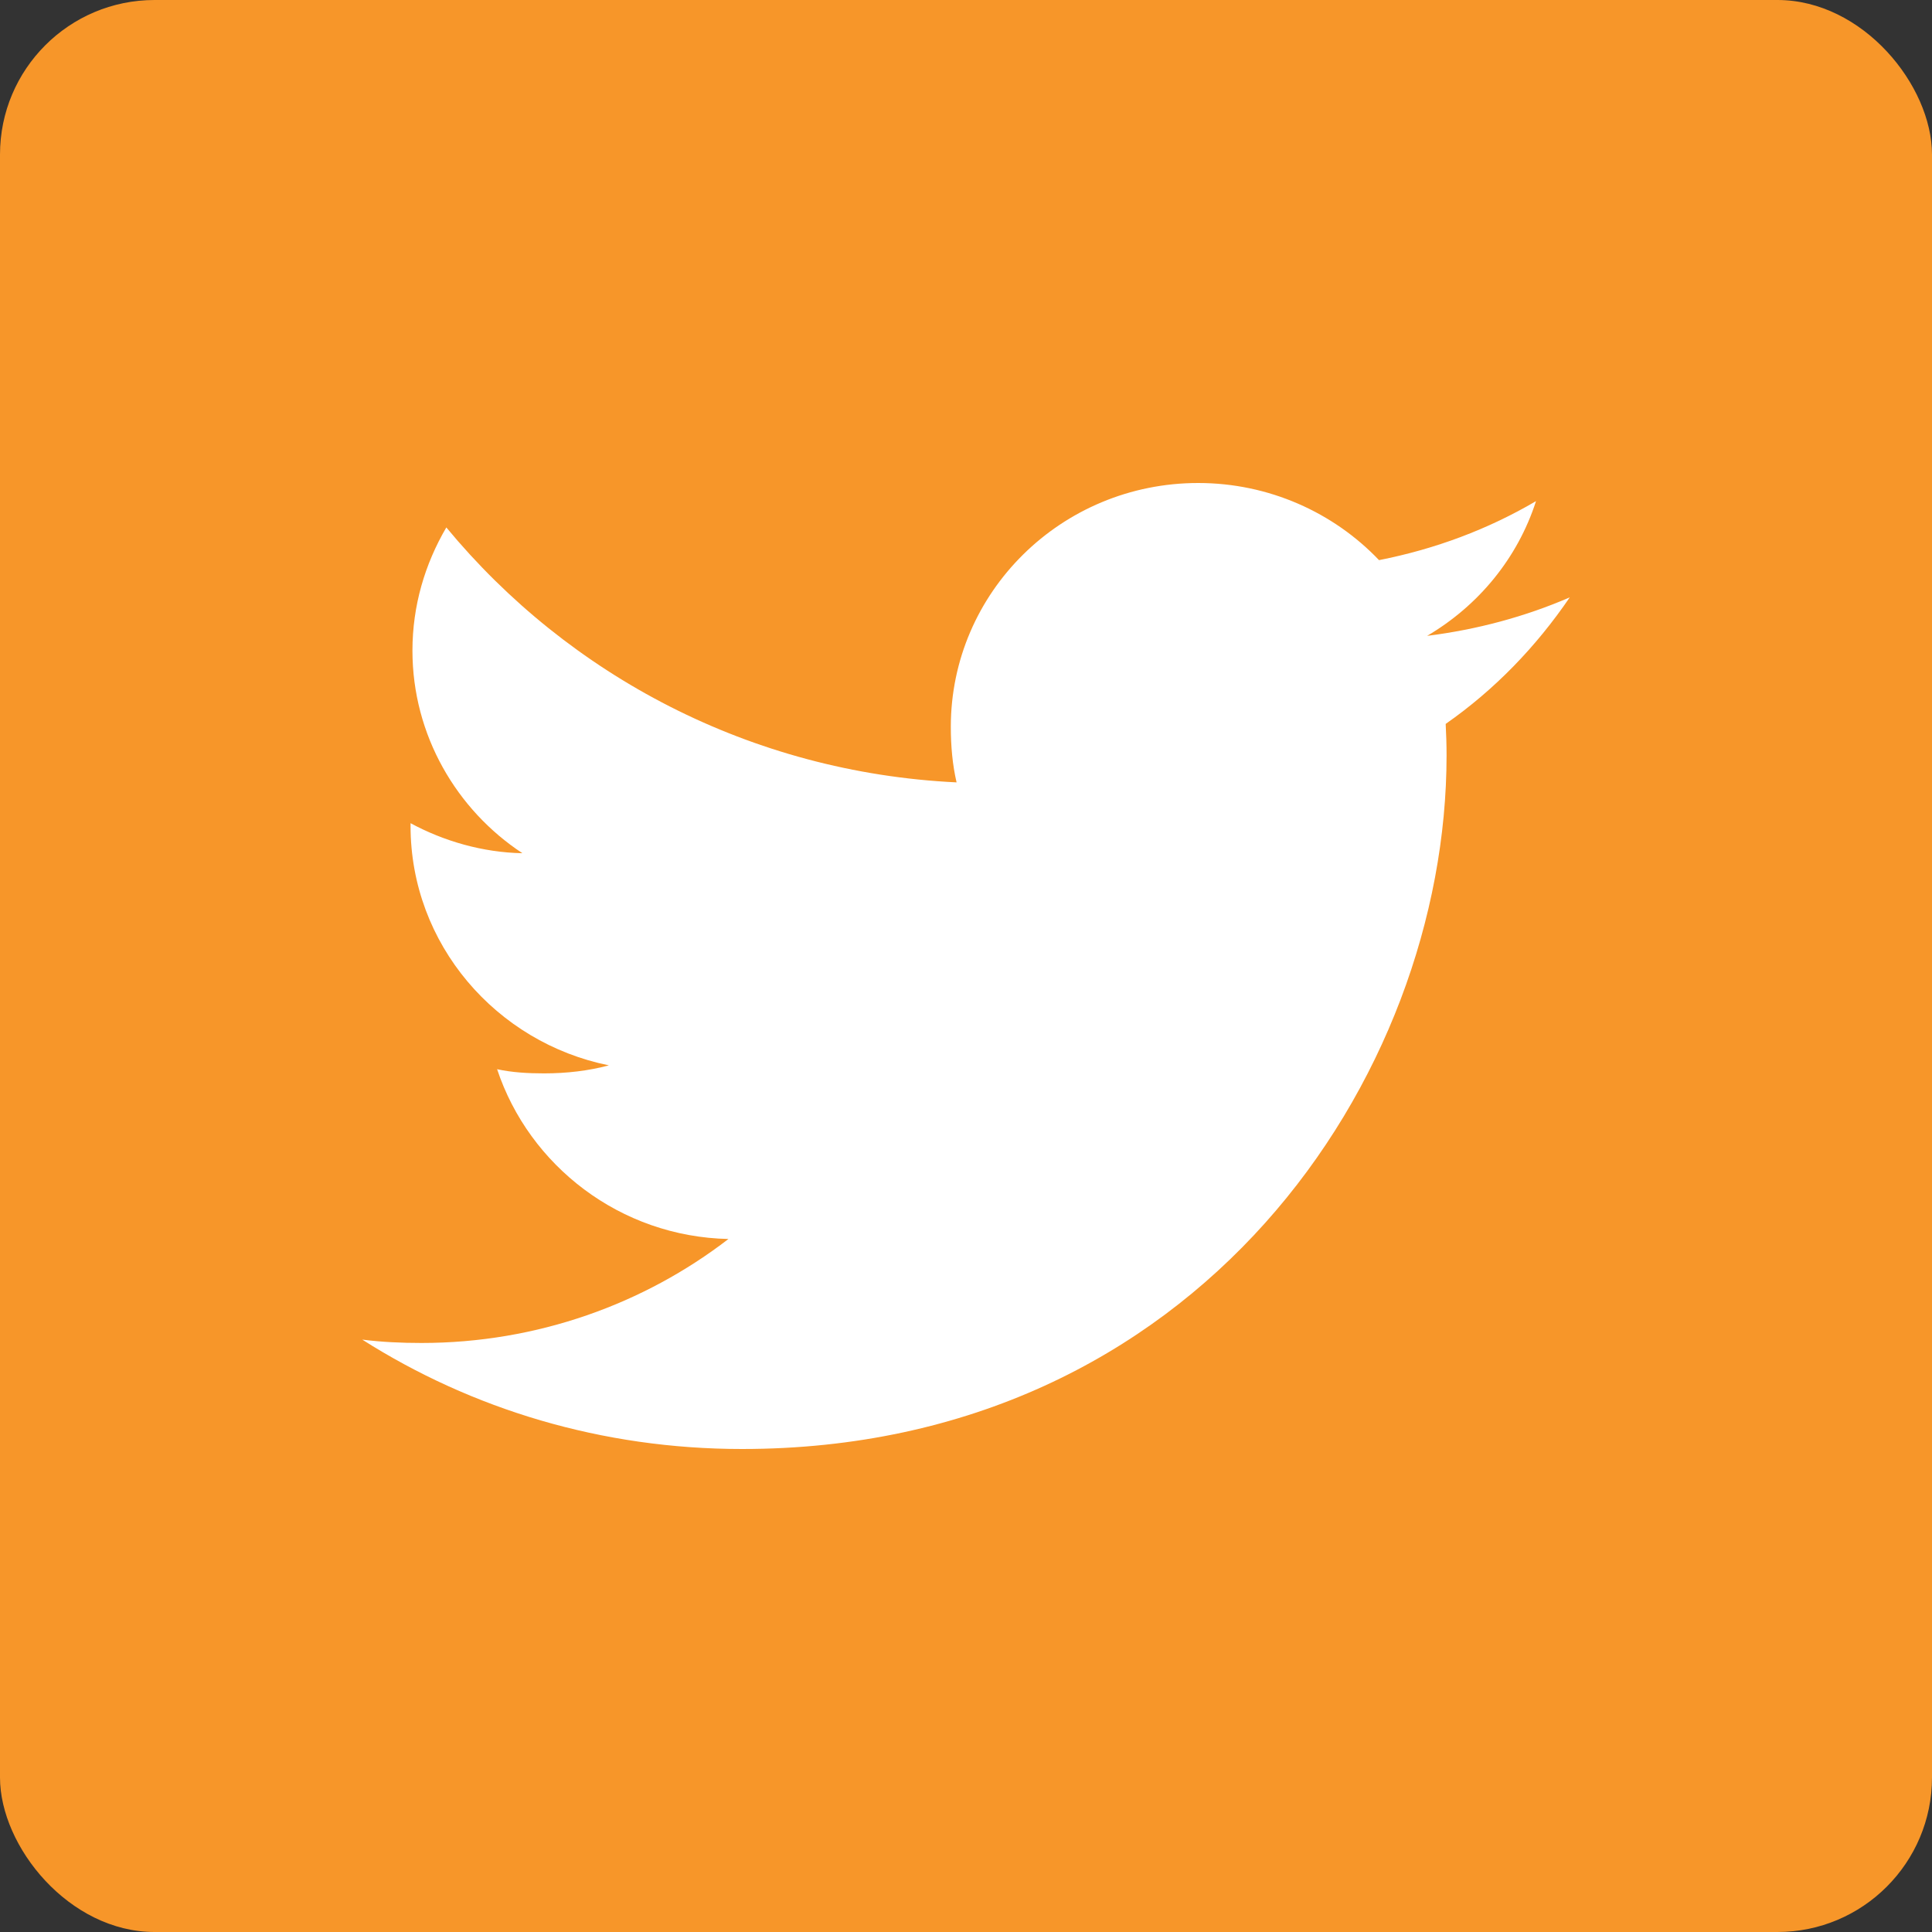
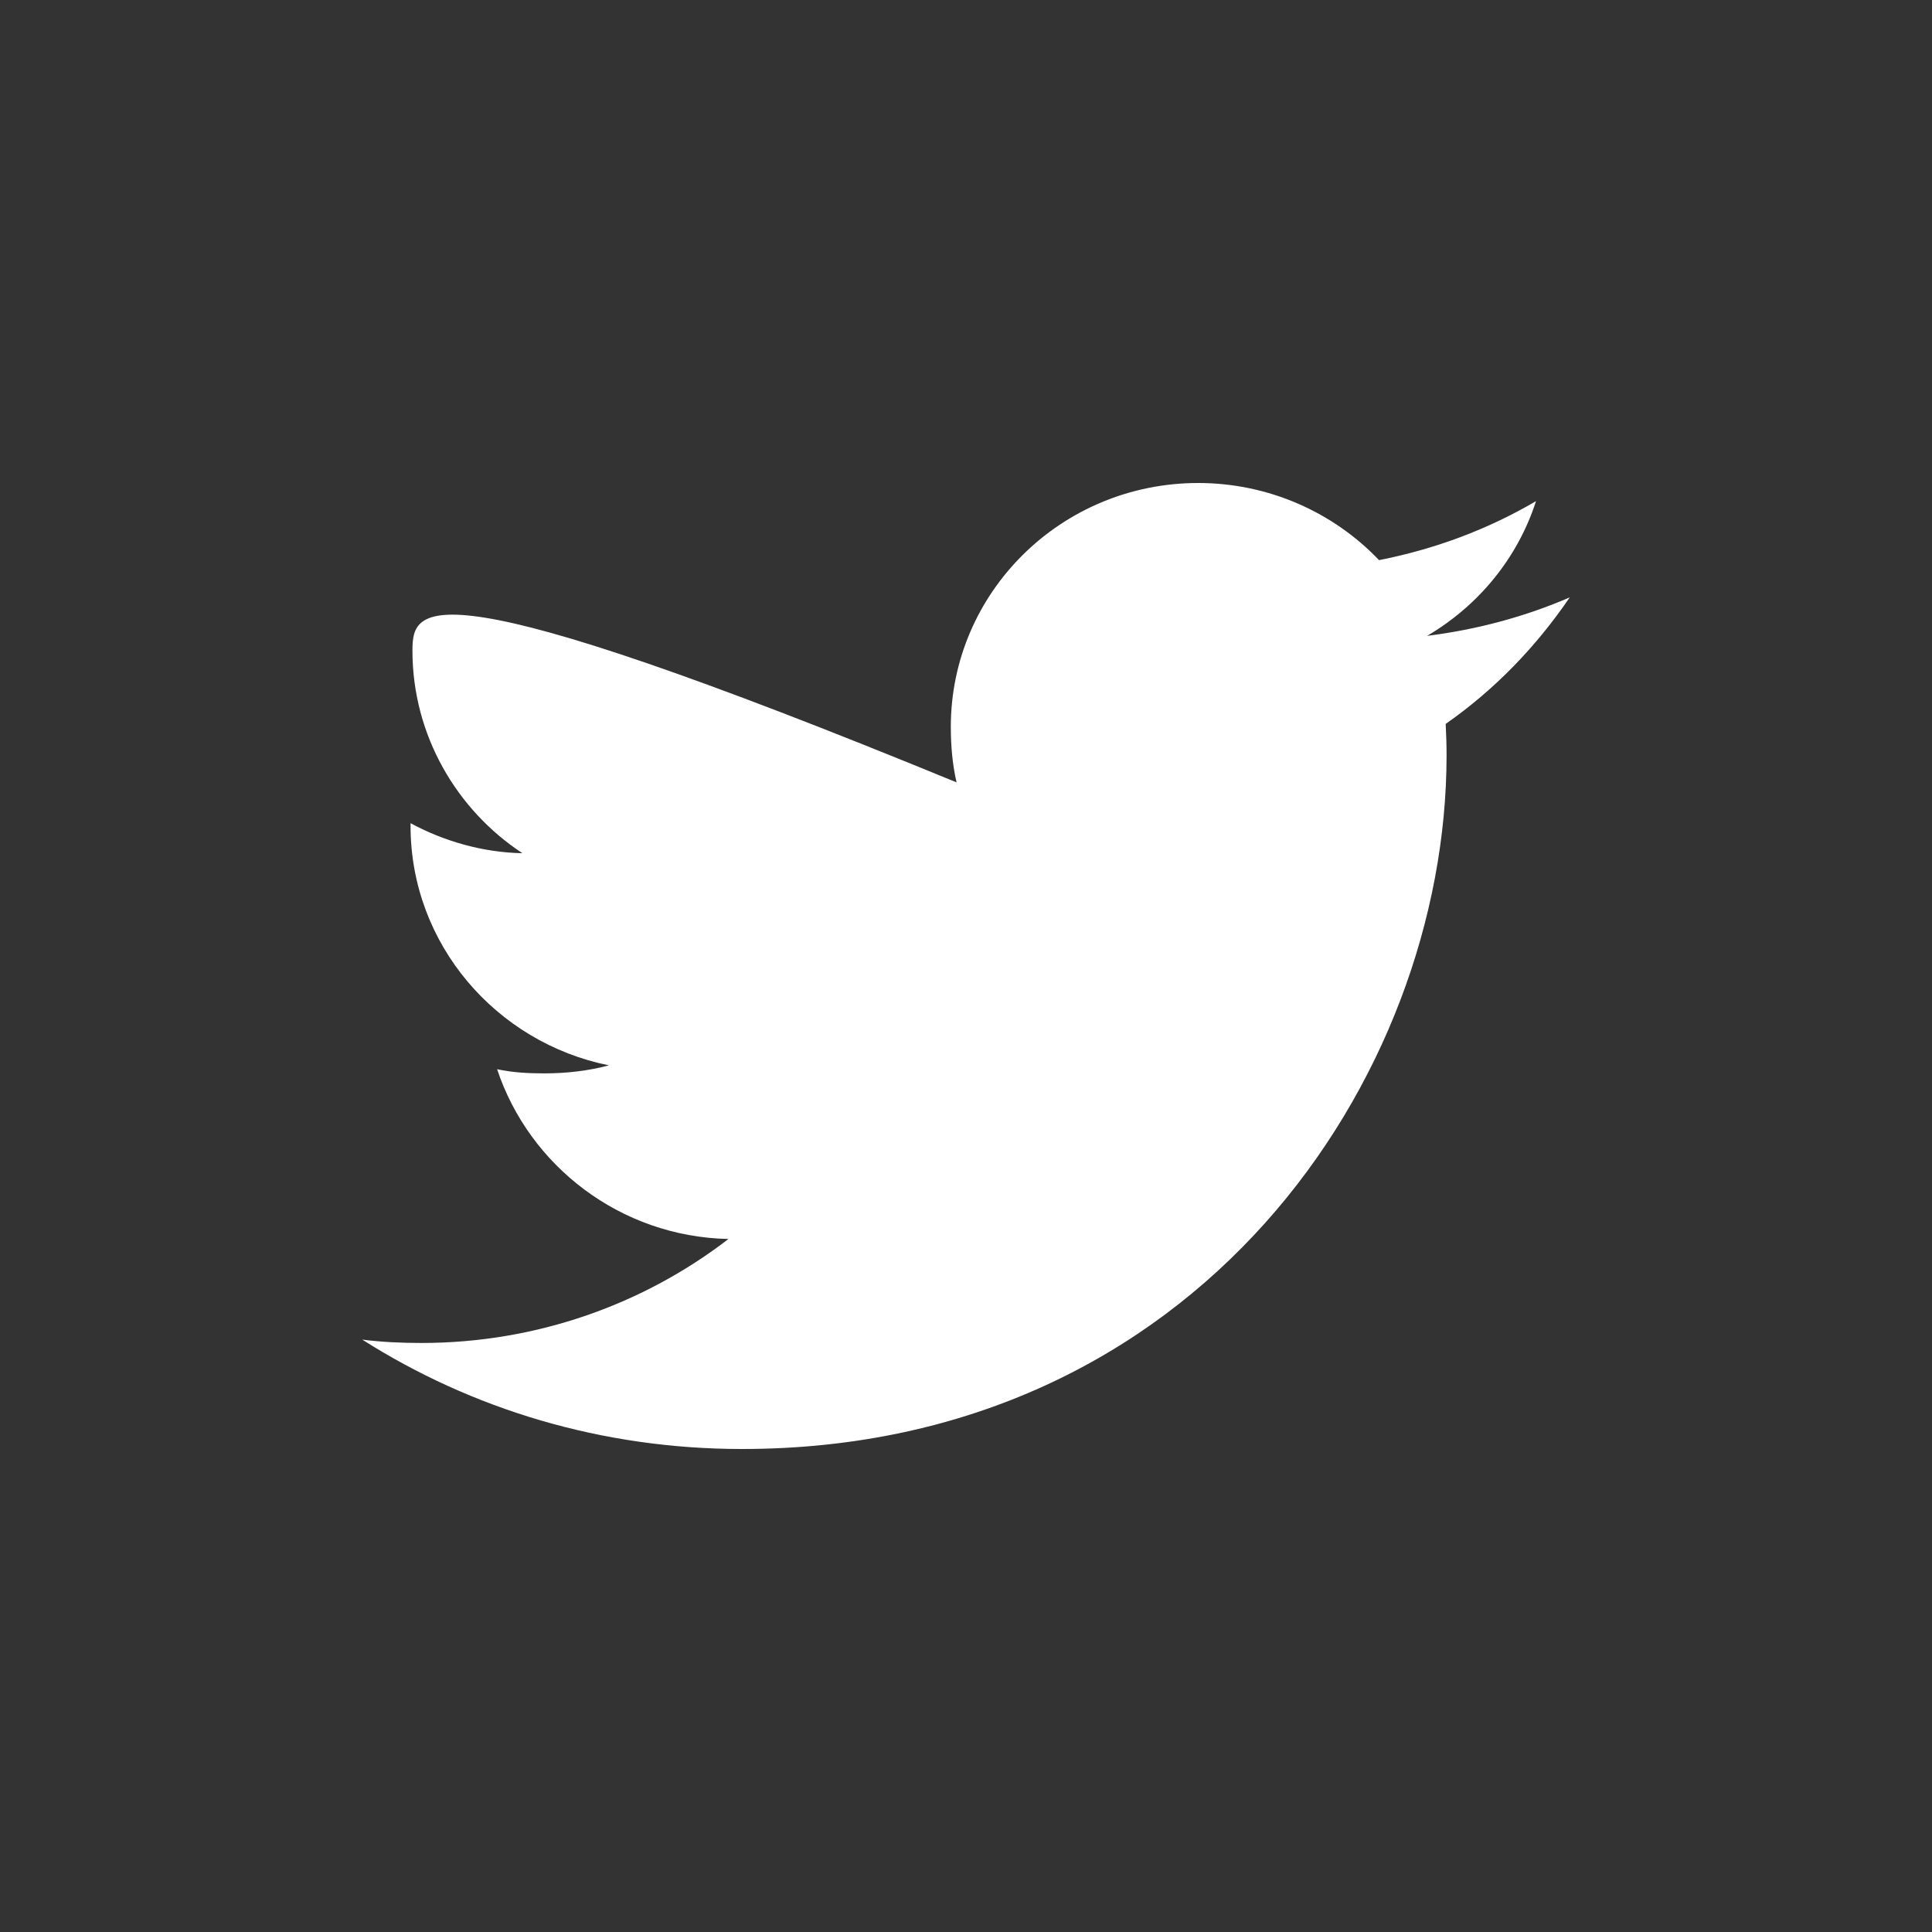
<svg xmlns="http://www.w3.org/2000/svg" width="50px" height="50px" viewBox="0 0 50 50" version="1.1">
  <rect x="0" y="0" width="50" height="50" fill="#333333" stroke="none" />
  <title>62A16017-FEC8-432D-B6A4-02A78F15189A</title>
  <g id="Page-1" stroke="none" stroke-width="1" fill="none" fill-rule="evenodd">
    <g id="Giveaway-Section-Desktop" transform="translate(-378, -497)">
      <g id="Group-14-Copy" transform="translate(378, 497)">
-         <rect id="Rectangle-Copy-30" fill="#F79629" x="0" y="0" width="50" height="50" rx="4" />
        <g id="twitter-2" transform="translate(9.375, 12.5)" fill="#FFFFFF" fill-rule="nonzero">
-           <path d="M31.25,2.96 C30.088,3.462 28.85,3.794 27.559,3.956 C28.887,3.175 29.9,1.948 30.377,0.469 C29.139,1.196 27.771,1.71 26.314,1.996 C25.139,0.763 23.463,0 21.635,0 C18.088,0 15.232,2.835 15.232,6.31 C15.232,6.81 15.275,7.29 15.381,7.748 C10.055,7.492 5.342,4.979 2.176,1.15 C1.623,2.094 1.299,3.175 1.299,4.338 C1.299,6.523 2.441,8.46 4.145,9.581 C3.115,9.562 2.105,9.267 1.25,8.804 C1.25,8.823 1.25,8.848 1.25,8.873 C1.25,11.938 3.471,14.485 6.383,15.071 C5.861,15.212 5.293,15.279 4.703,15.279 C4.293,15.279 3.879,15.256 3.49,15.171 C4.32,17.669 6.676,19.506 9.477,19.565 C7.297,21.244 4.529,22.256 1.533,22.256 C1.008,22.256 0.504,22.233 0,22.169 C2.838,23.971 6.201,25 9.828,25 C21.617,25 28.062,15.385 28.062,7.05 C28.062,6.771 28.053,6.502 28.039,6.235 C29.311,5.346 30.379,4.237 31.25,2.96 Z" id="Path" />
+           <path d="M31.25,2.96 C30.088,3.462 28.85,3.794 27.559,3.956 C28.887,3.175 29.9,1.948 30.377,0.469 C29.139,1.196 27.771,1.71 26.314,1.996 C25.139,0.763 23.463,0 21.635,0 C18.088,0 15.232,2.835 15.232,6.31 C15.232,6.81 15.275,7.29 15.381,7.748 C1.623,2.094 1.299,3.175 1.299,4.338 C1.299,6.523 2.441,8.46 4.145,9.581 C3.115,9.562 2.105,9.267 1.25,8.804 C1.25,8.823 1.25,8.848 1.25,8.873 C1.25,11.938 3.471,14.485 6.383,15.071 C5.861,15.212 5.293,15.279 4.703,15.279 C4.293,15.279 3.879,15.256 3.49,15.171 C4.32,17.669 6.676,19.506 9.477,19.565 C7.297,21.244 4.529,22.256 1.533,22.256 C1.008,22.256 0.504,22.233 0,22.169 C2.838,23.971 6.201,25 9.828,25 C21.617,25 28.062,15.385 28.062,7.05 C28.062,6.771 28.053,6.502 28.039,6.235 C29.311,5.346 30.379,4.237 31.25,2.96 Z" id="Path" />
        </g>
      </g>
    </g>
  </g>
</svg>